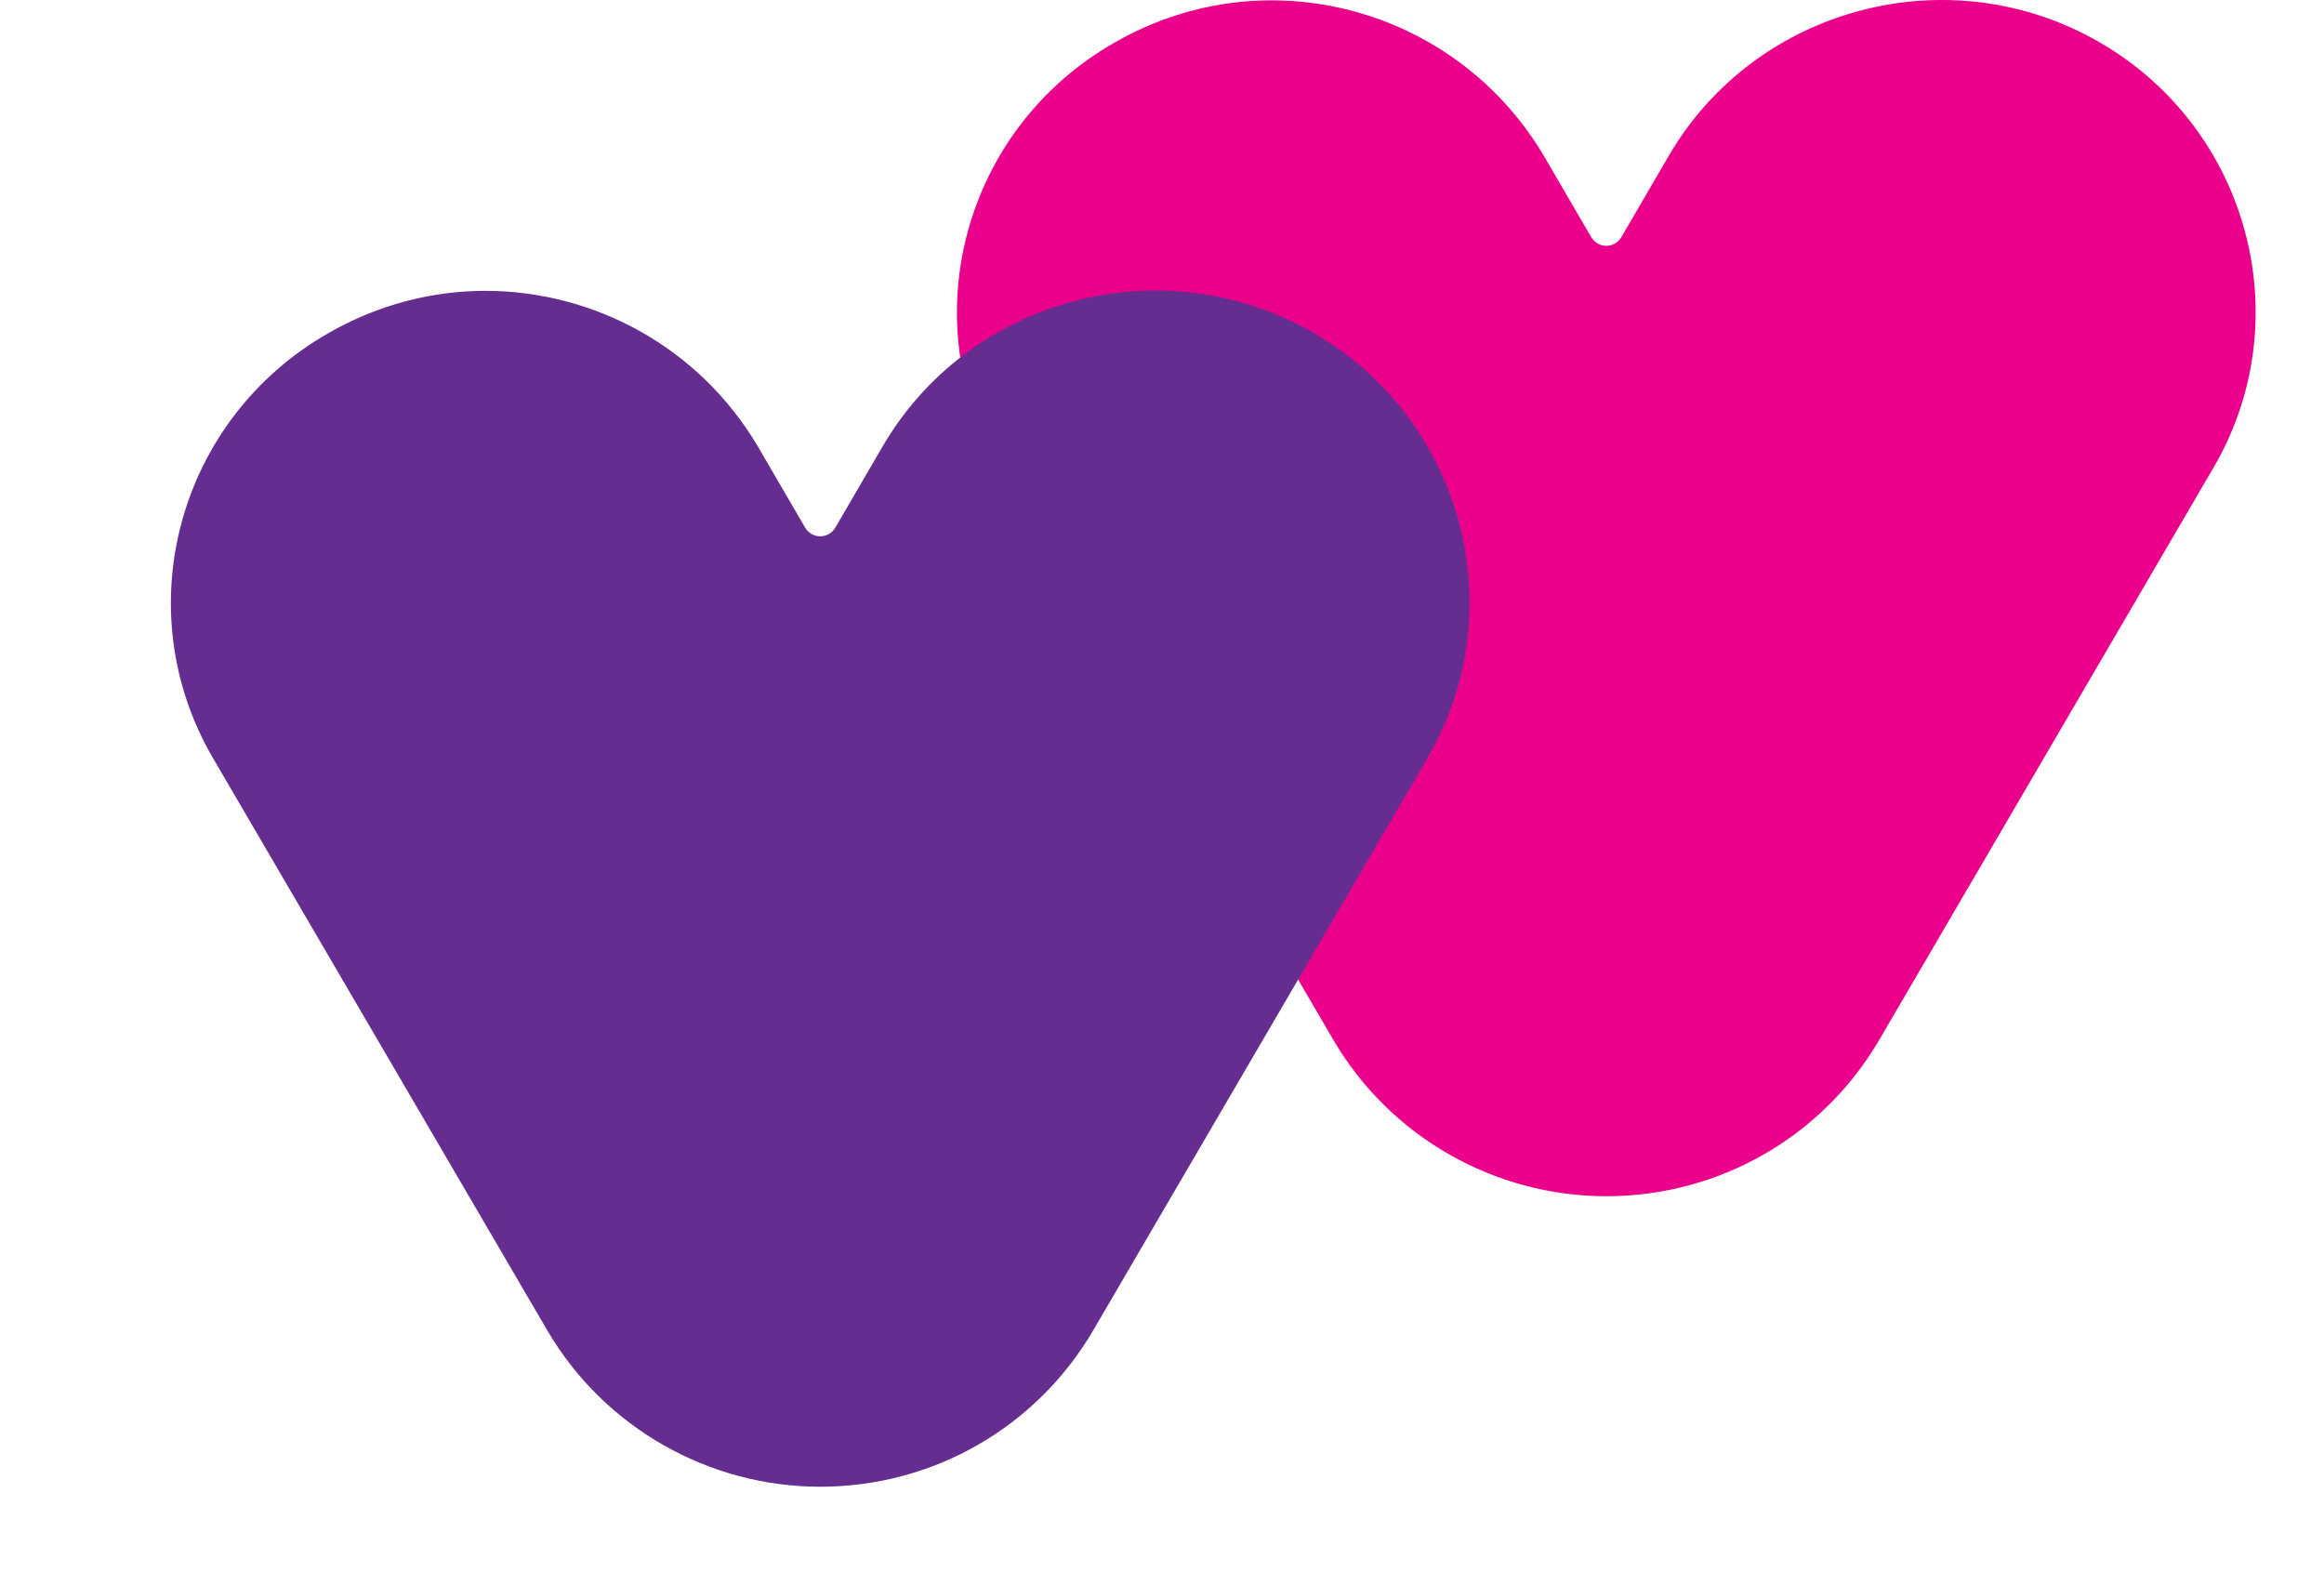
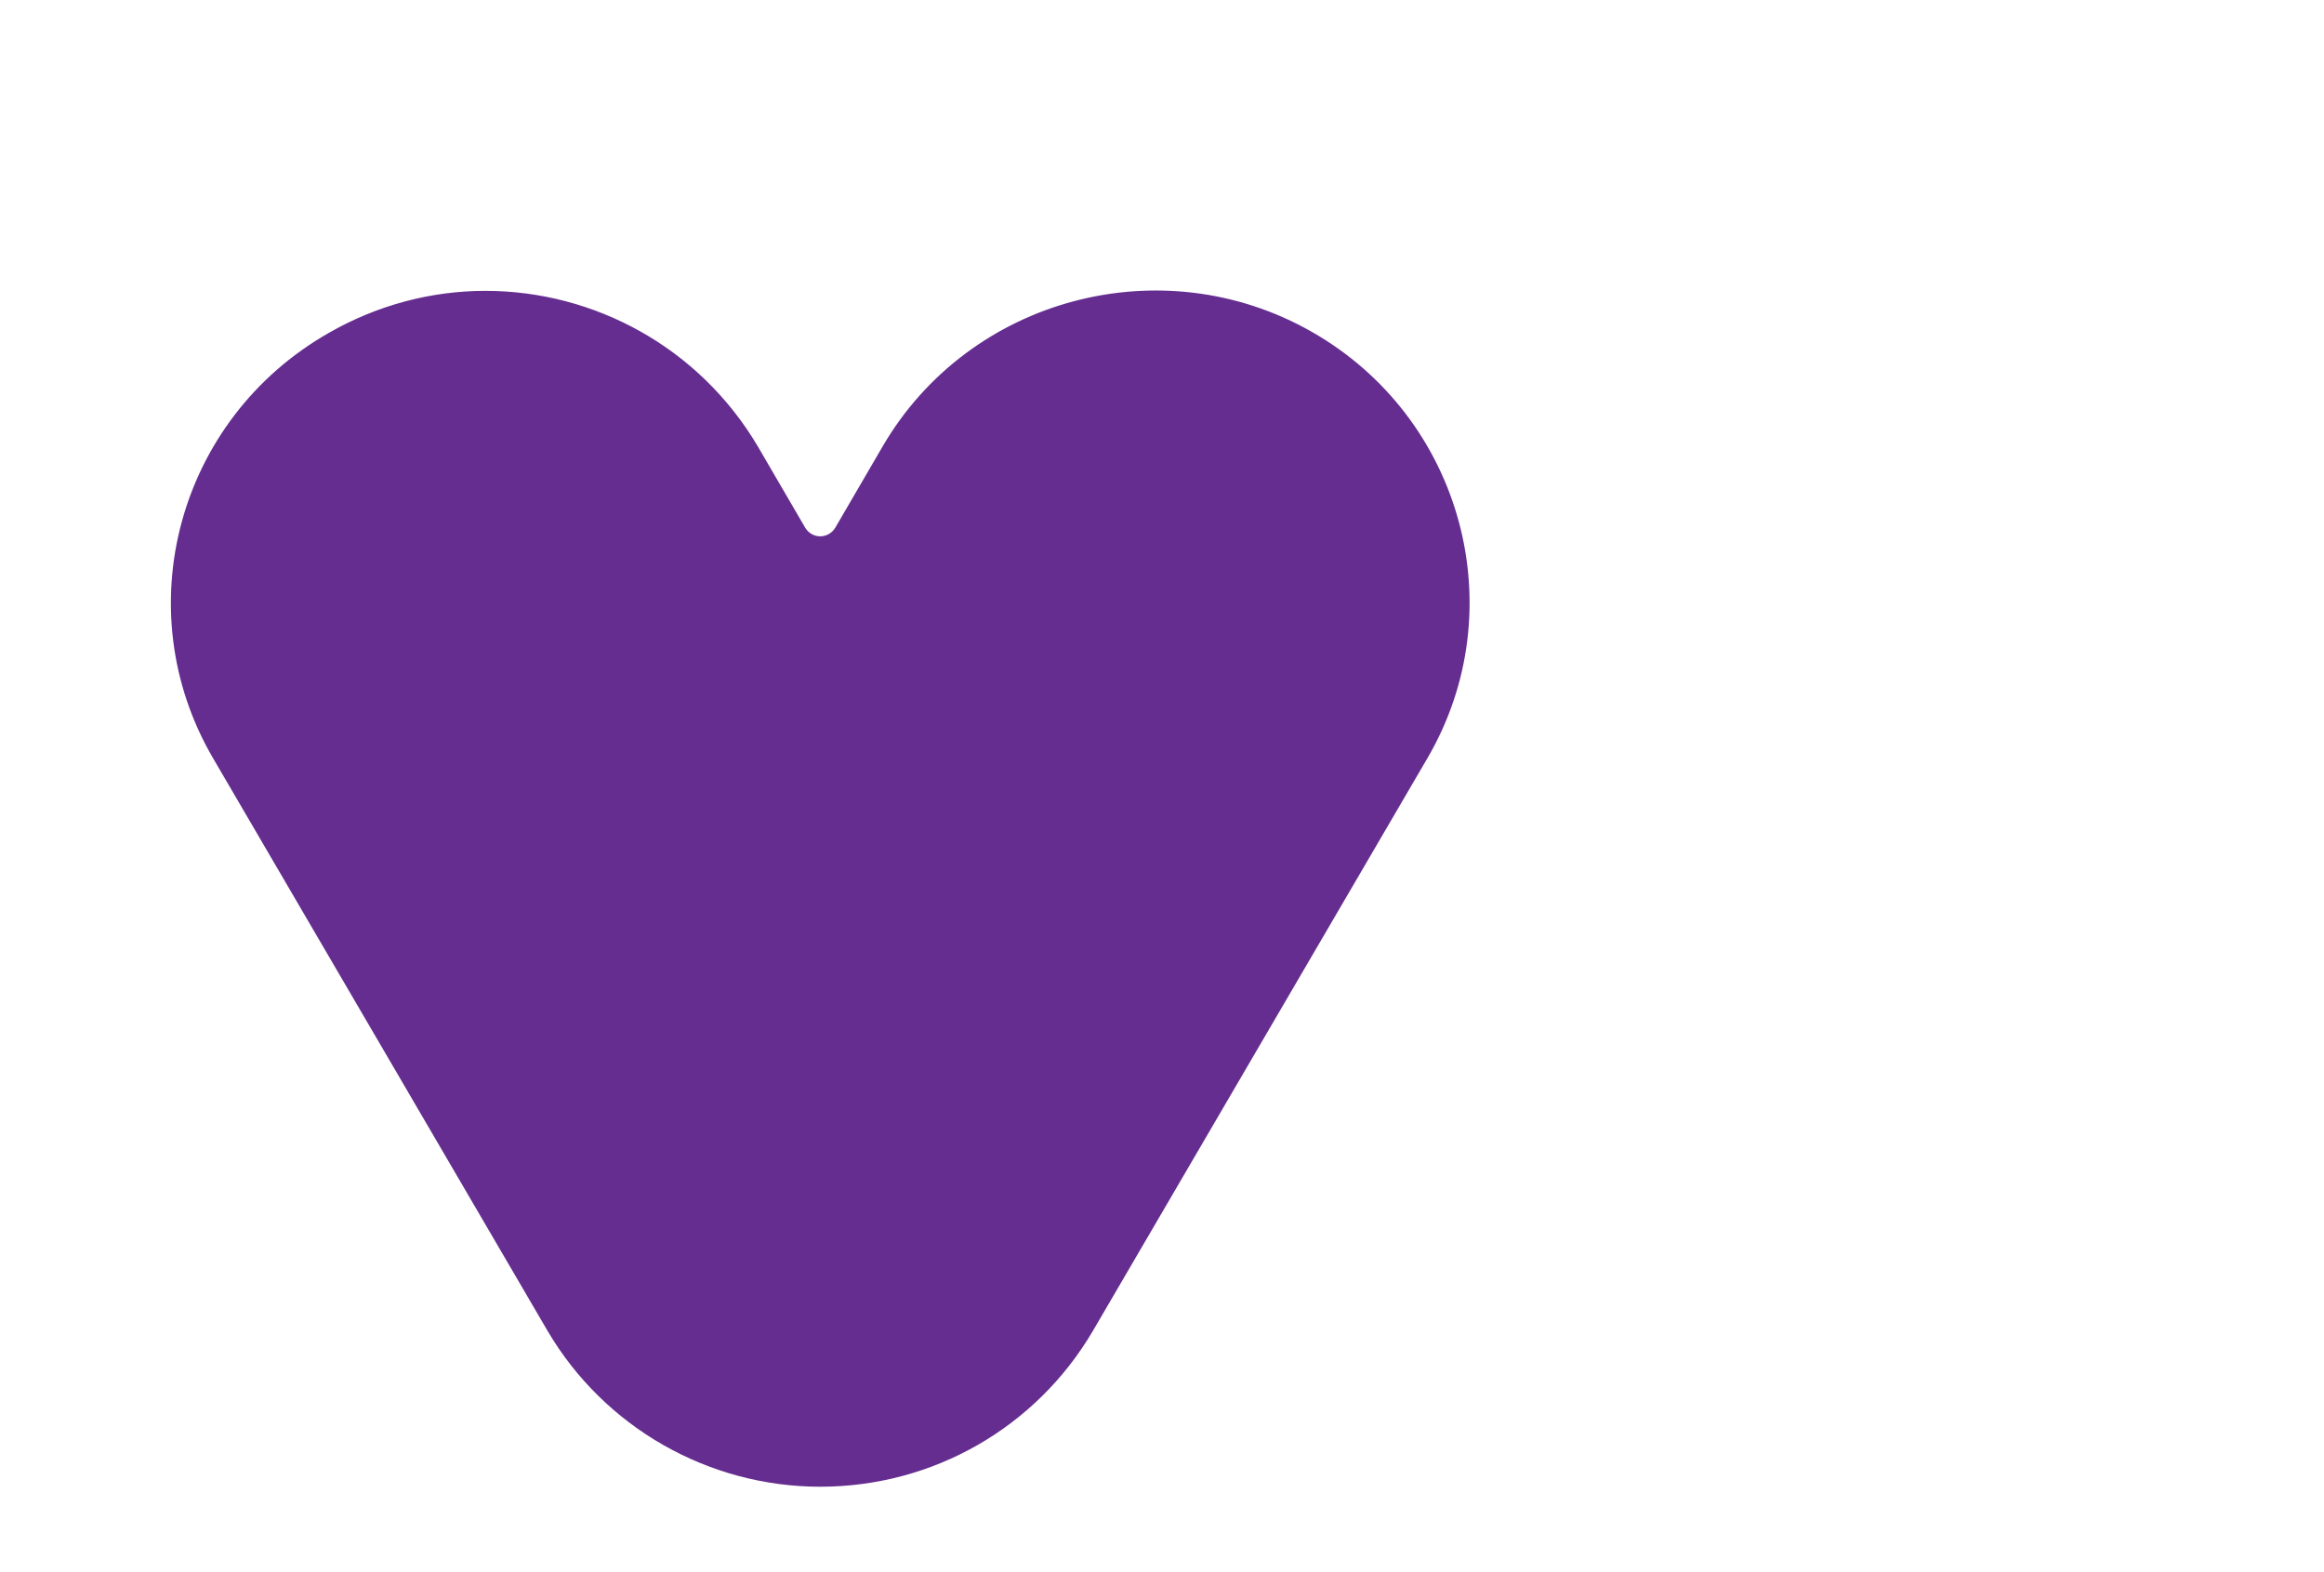
<svg xmlns="http://www.w3.org/2000/svg" width="136" height="92" viewBox="0 0 136 92" fill="none">
-   <path d="M65.211 2.498C68.117 0.824 71.293 0.02 74.402 0.02C80.754 0.02 86.904 3.302 90.351 9.128L93.121 13.882C93.527 14.552 94.473 14.552 94.879 13.882L97.649 9.128C102.718 0.422 114.003 -2.591 122.789 2.431C131.574 7.454 134.615 18.637 129.547 27.343L109.949 60.893C106.637 66.518 100.623 70 94 70C87.445 70 81.363 66.518 78.051 60.893L58.453 27.343C53.385 18.637 56.426 7.521 65.211 2.498Z" fill="#EB008B" />
  <path d="M19.211 19.498C22.117 17.824 25.294 17.02 28.402 17.02C34.755 17.02 40.904 20.302 44.351 26.128L47.121 30.882C47.527 31.552 48.473 31.552 48.879 30.882L51.649 26.128C56.718 17.422 68.003 14.409 76.789 19.431C85.574 24.454 88.615 35.637 83.547 44.343L63.949 77.893C60.637 83.518 54.623 87 48 87C41.445 87 35.363 83.518 32.051 77.893L12.453 44.343C7.385 35.637 10.426 24.521 19.211 19.498Z" fill="#652D90" />
</svg>